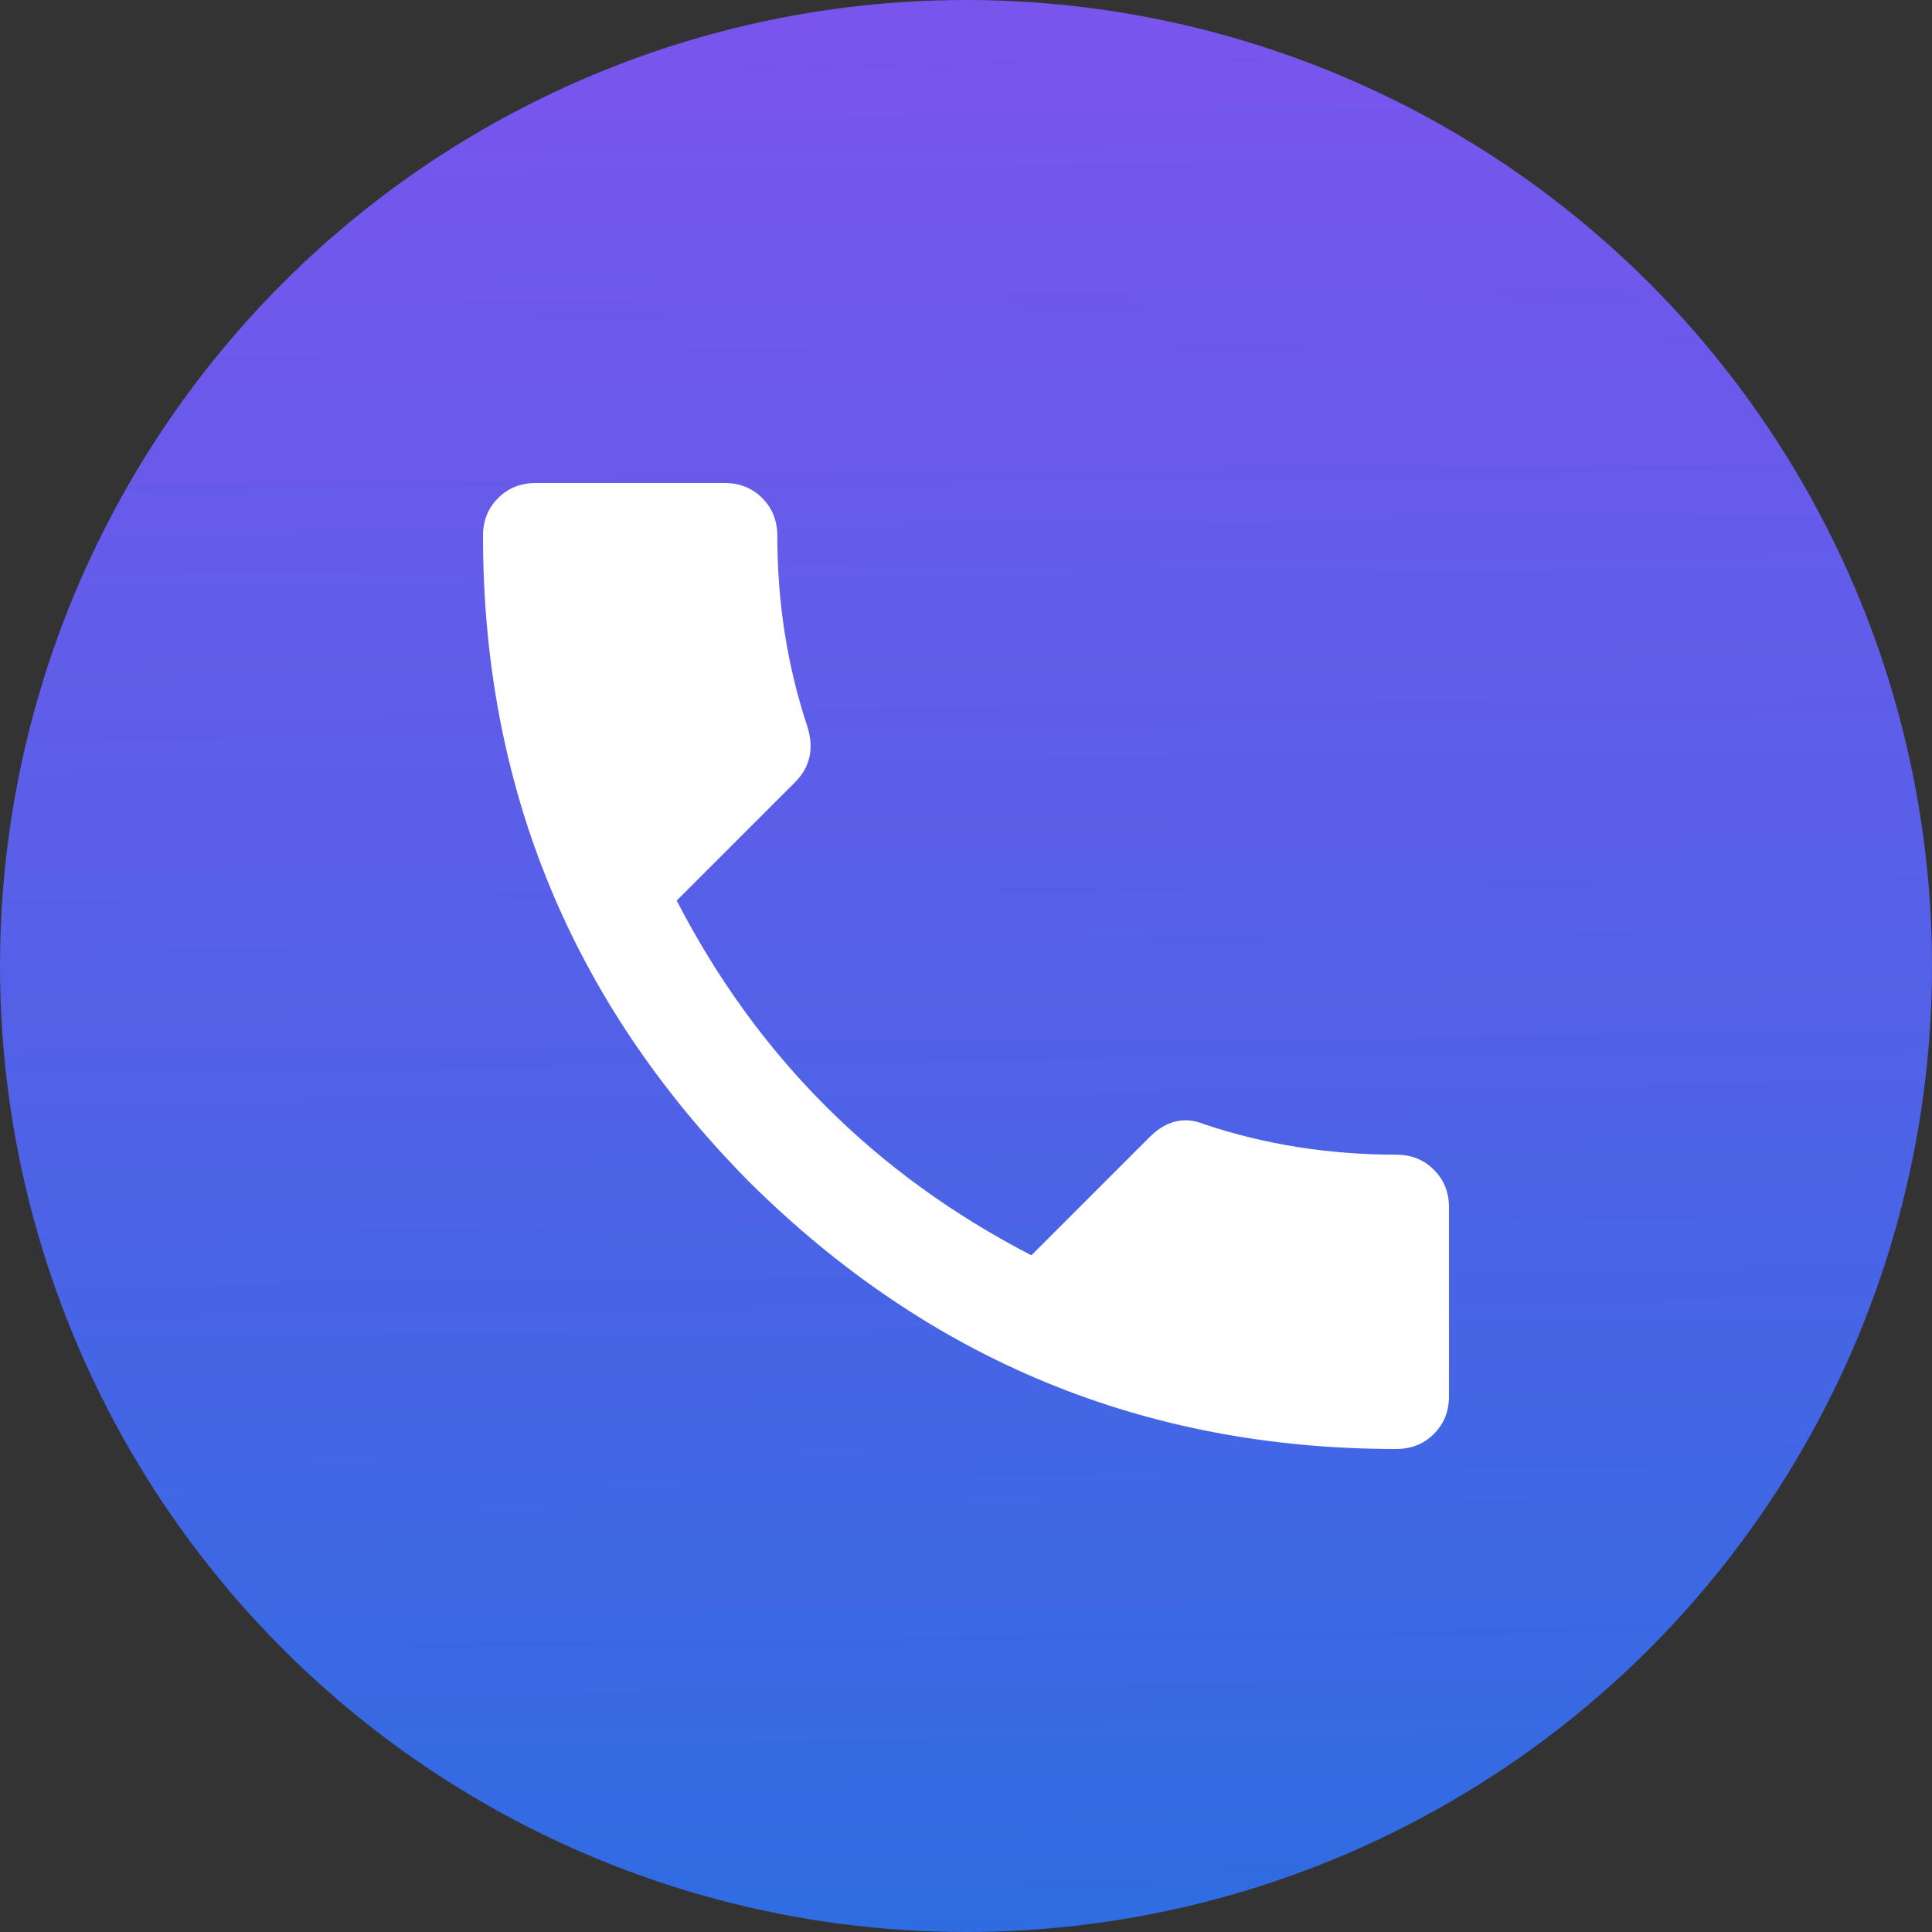
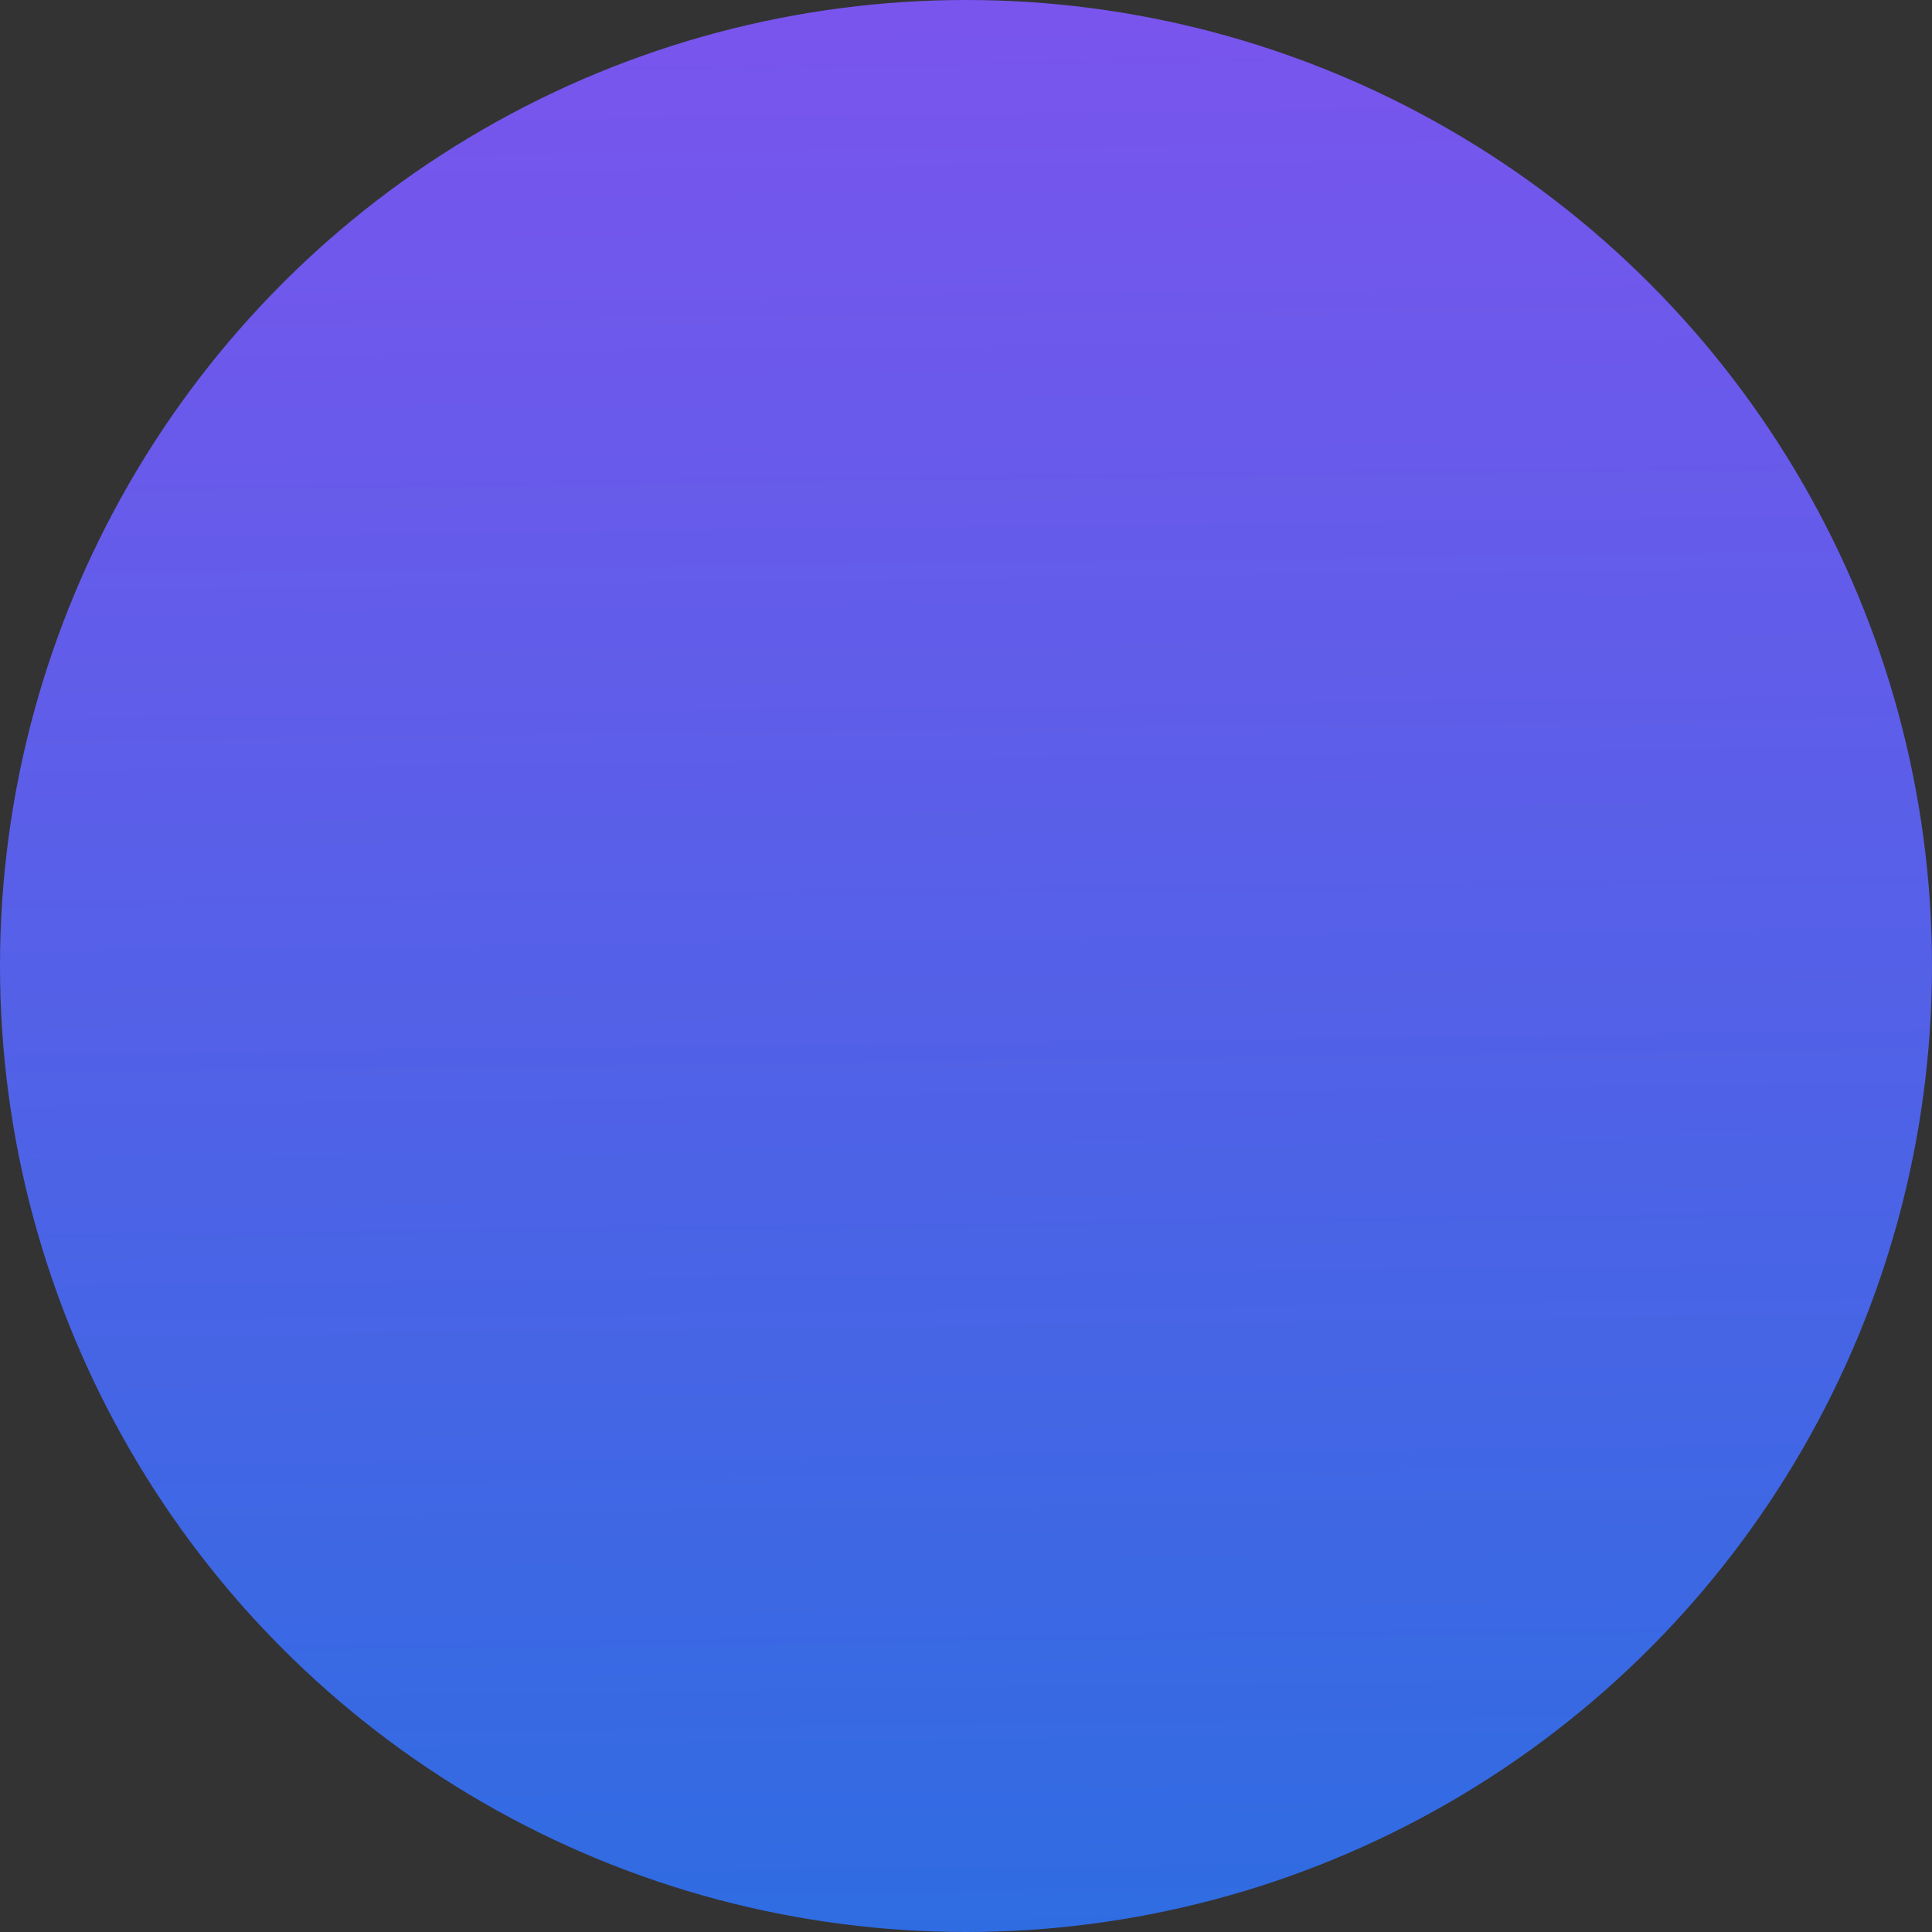
<svg xmlns="http://www.w3.org/2000/svg" width="90" height="90" viewBox="0 0 90 90" fill="none">
  <rect x="0" y="0" width="90" height="90" fill="#333333" stroke="none" />
  <circle cx="45" cy="45" r="45" fill="url(#paint0_linear_17740_209775)" />
-   <path d="M31.523 41.953C35.273 49.219 40.781 54.727 48.047 58.477L53.555 52.969C54.336 52.188 55.195 51.992 56.133 52.383C58.945 53.32 61.914 53.789 65.039 53.789C65.742 53.789 66.328 54.023 66.797 54.492C67.266 54.961 67.5 55.547 67.5 56.25V65.039C67.5 65.742 67.266 66.328 66.797 66.797C66.328 67.266 65.742 67.5 65.039 67.5C53.32 67.5 43.281 63.359 34.922 55.078C26.641 46.719 22.5 36.68 22.5 24.961C22.5 24.258 22.734 23.672 23.203 23.203C23.672 22.734 24.258 22.5 24.961 22.5H33.75C34.453 22.5 35.039 22.734 35.508 23.203C35.977 23.672 36.211 24.258 36.211 24.961C36.211 28.086 36.68 31.055 37.617 33.867C37.93 34.883 37.734 35.742 37.031 36.445L31.523 41.953Z" fill="white" />
  <defs>
    <linearGradient id="paint0_linear_17740_209775" x1="43.875" y1="1.125" x2="45" y2="90" gradientUnits="userSpaceOnUse">
      <stop stop-color="#7955ED" />
      <stop offset="1" stop-color="#2F6CE2" />
    </linearGradient>
  </defs>
</svg>